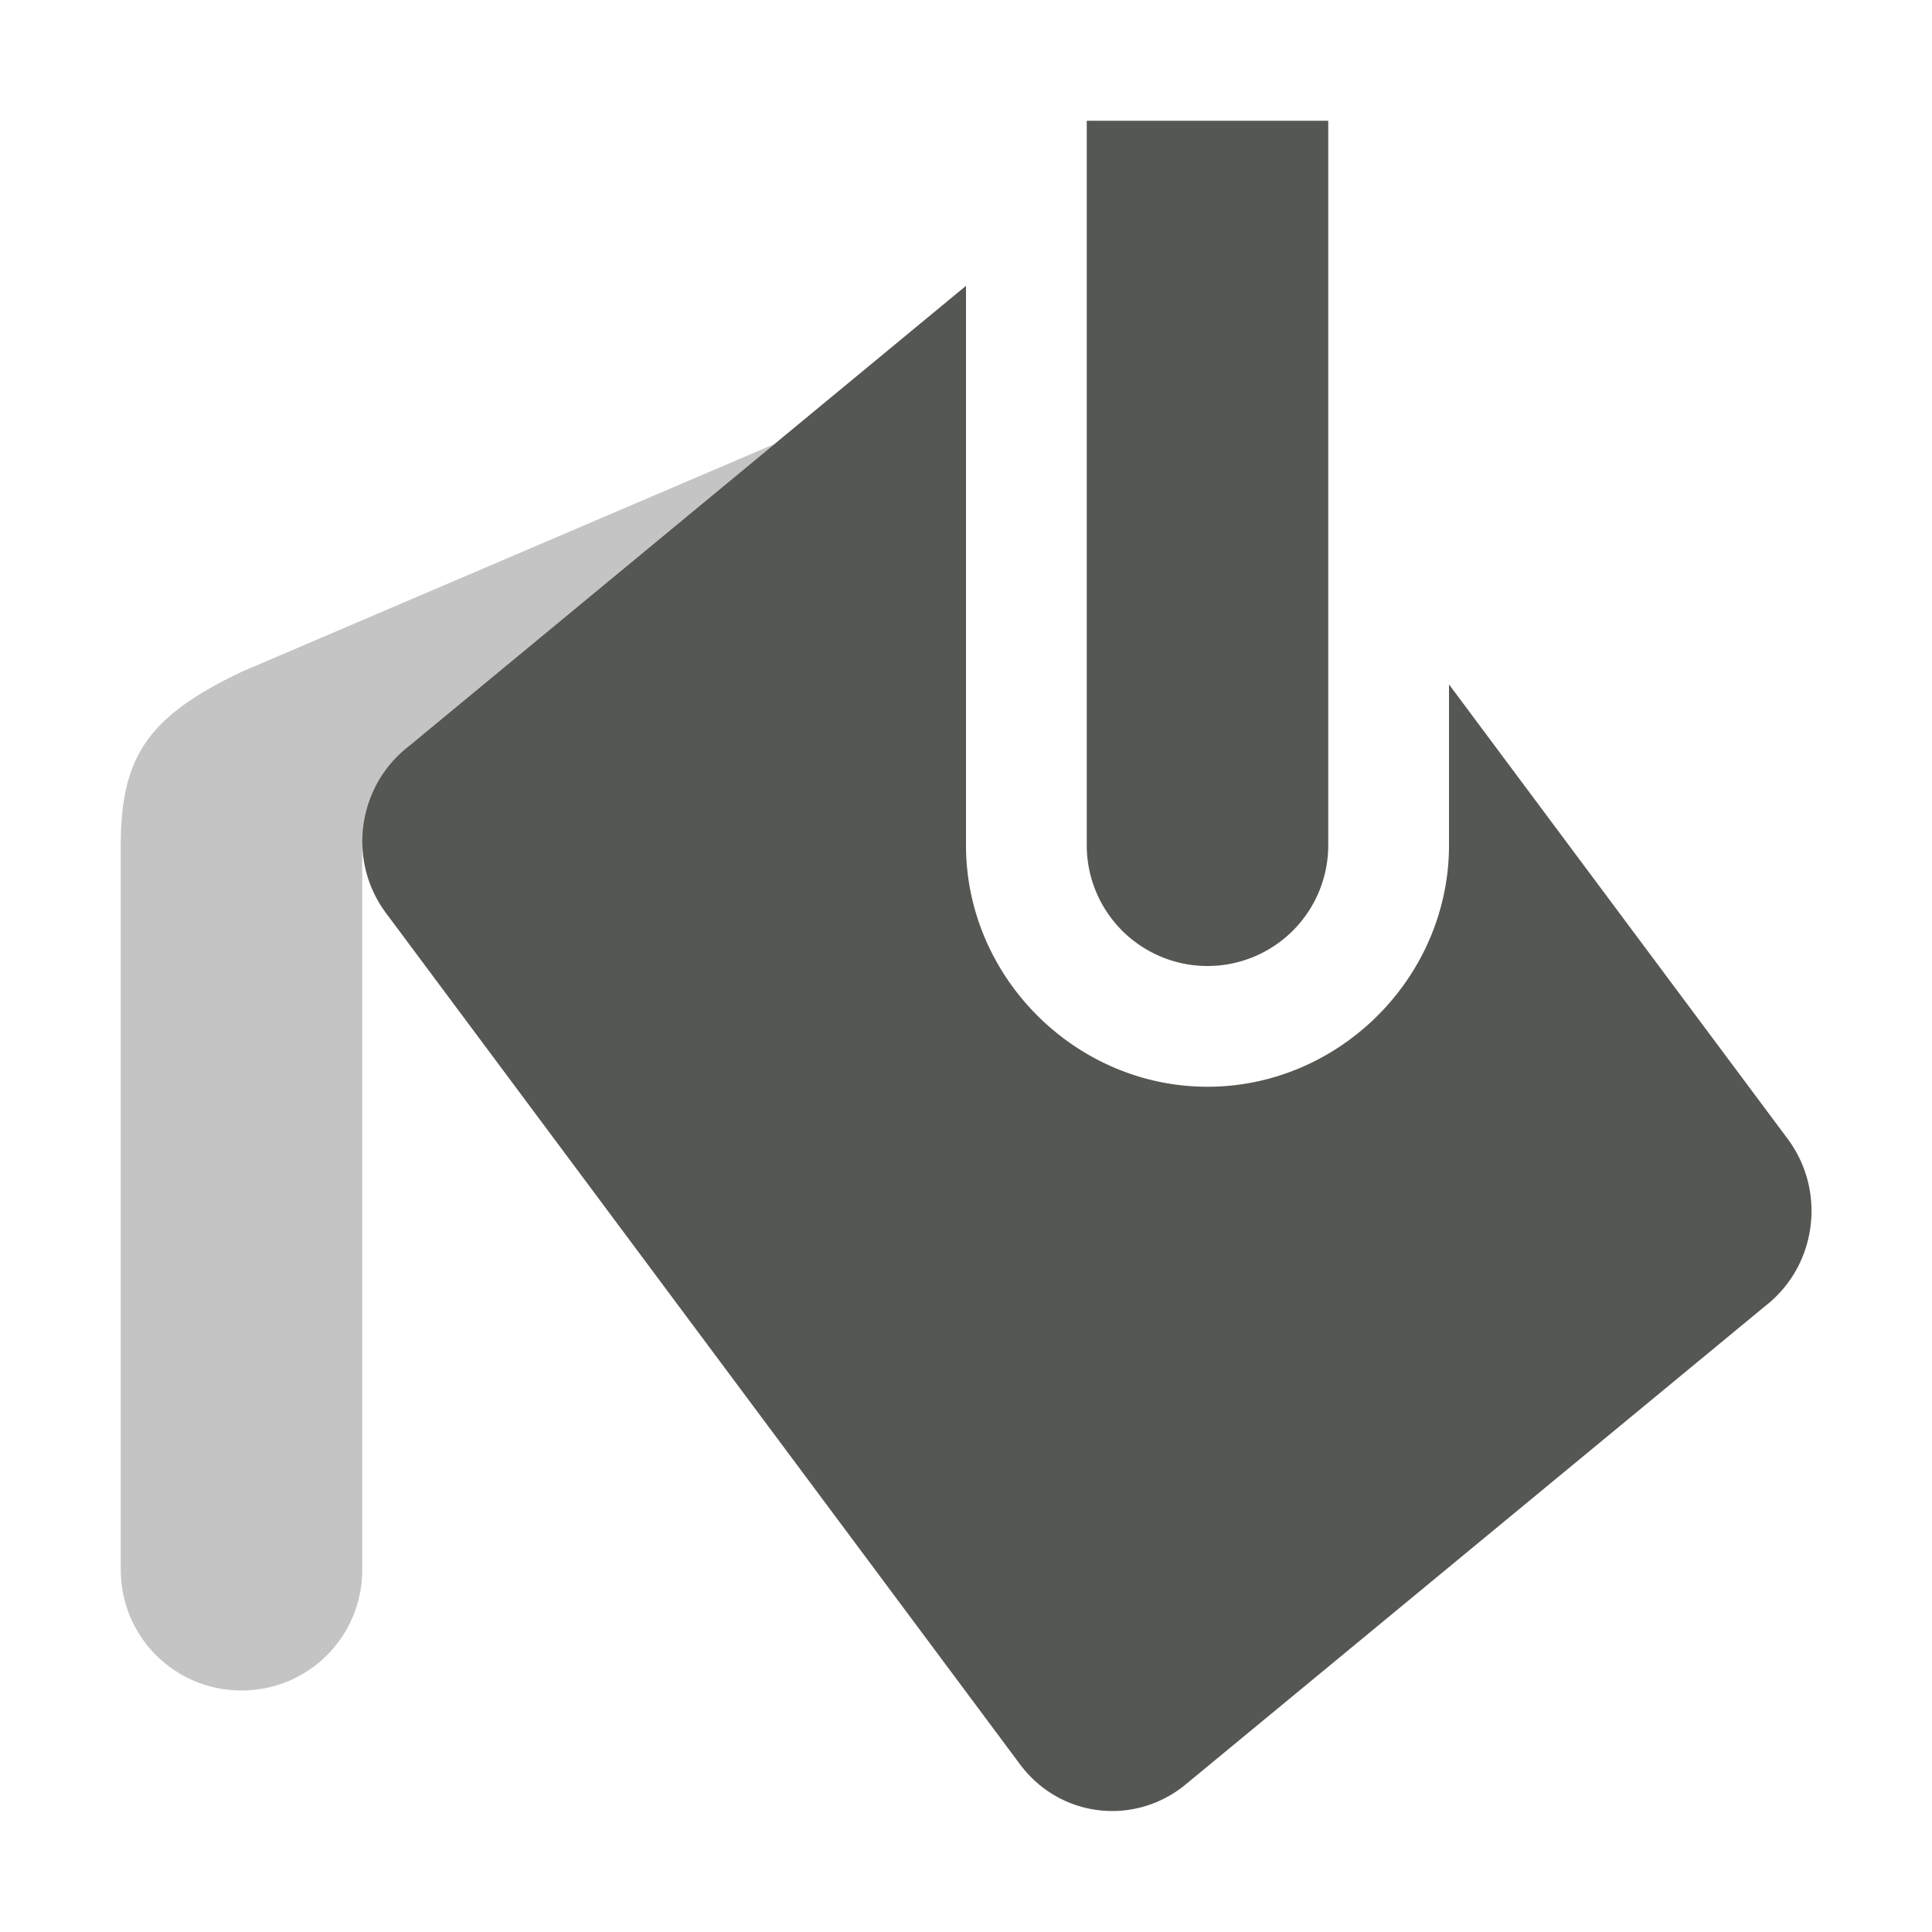
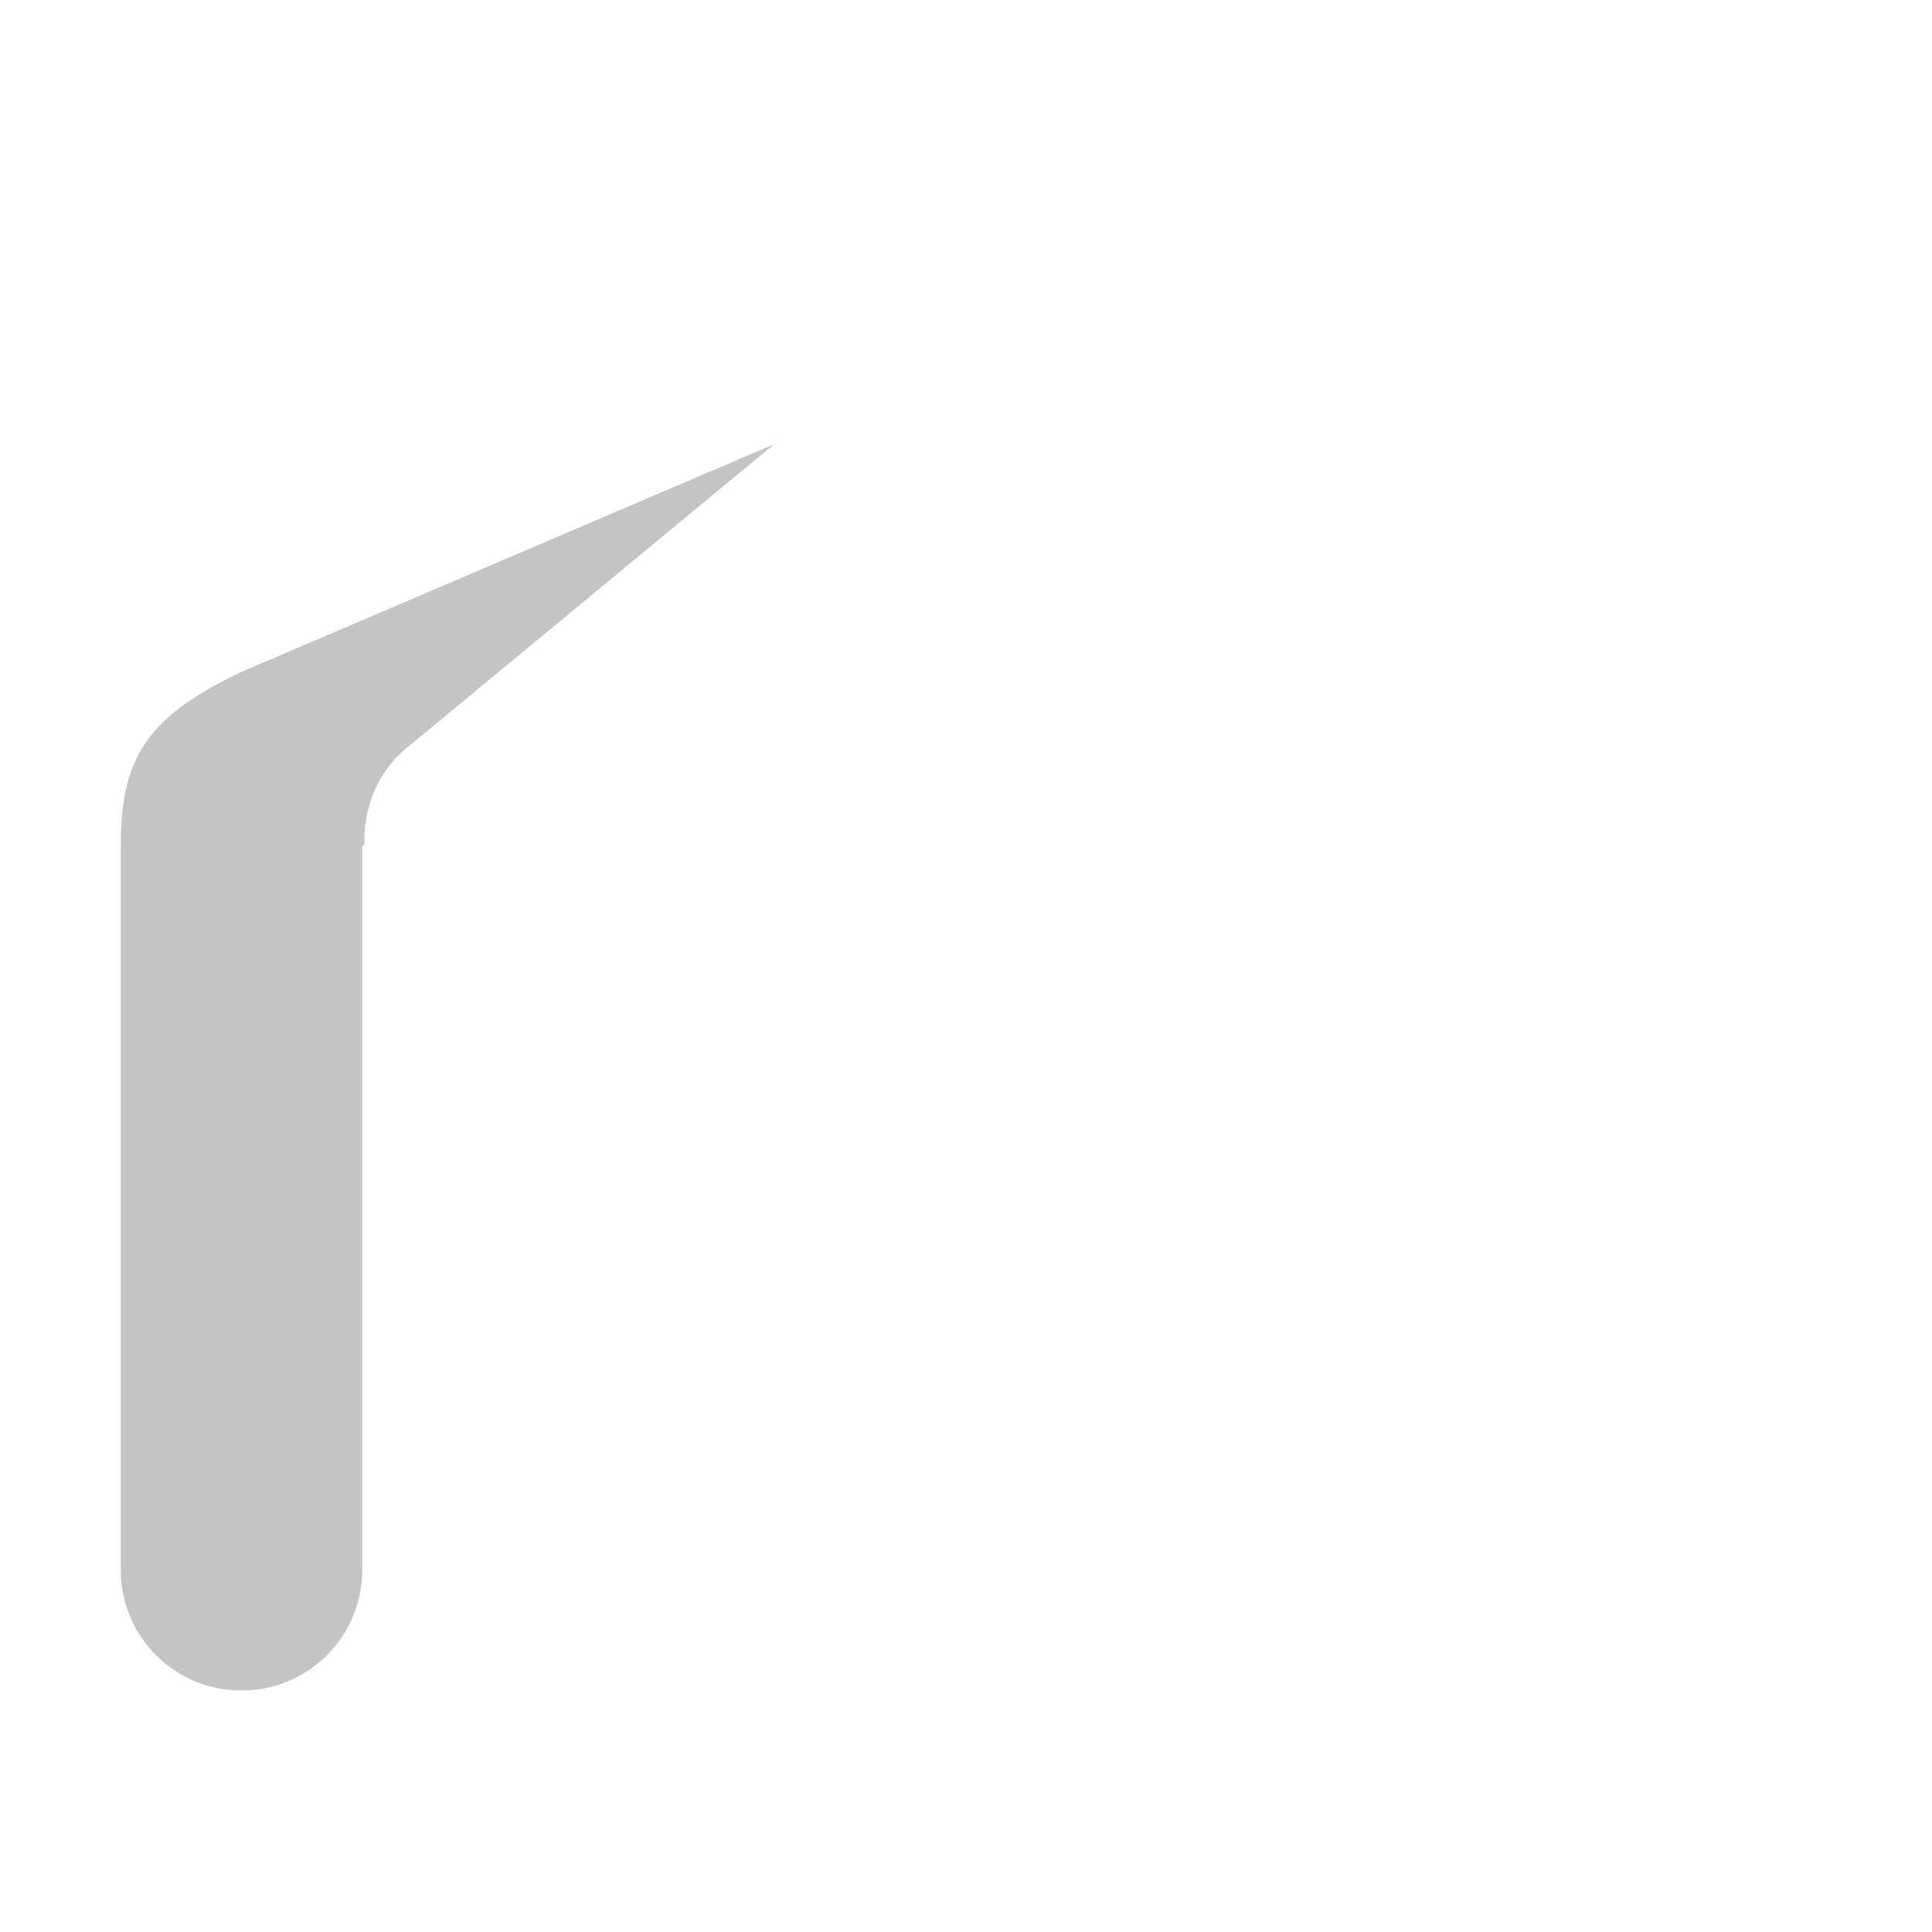
<svg xmlns="http://www.w3.org/2000/svg" viewBox="0 0 16 16">
  <path style="opacity:0.35;fill:#555753" d="M 6.412 3.678 L 2 5.564 C 1.234 5.93 1 6.257 1 7 L 1 13 C 1 13.554 1.446 14 2 14 C 2.554 14 3 13.554 3 13 L 3 7 L 3.018 7 C 3.008 6.692 3.125 6.383 3.385 6.18 L 6.412 3.678 z " />
-   <path style="fill:#555753" d="M 9 1 L 9 7 A 1 1 0 0 0 10 8 A 1 1 0 0 0 11 7 L 11 1 L 9 1 z M 8 2.367 L 3.385 6.18 C 2.958 6.512 2.874 7.129 3.197 7.562 L 8.447 14.611 C 8.77 15.045 9.374 15.126 9.801 14.793 L 14.619 10.816 C 15.046 10.484 15.128 9.866 14.805 9.432 L 12 5.668 L 12 7 C 12 8.093 11.093 9 10 9 C 8.907 9 8 8.093 8 7 L 8 2.367 z " />
</svg>